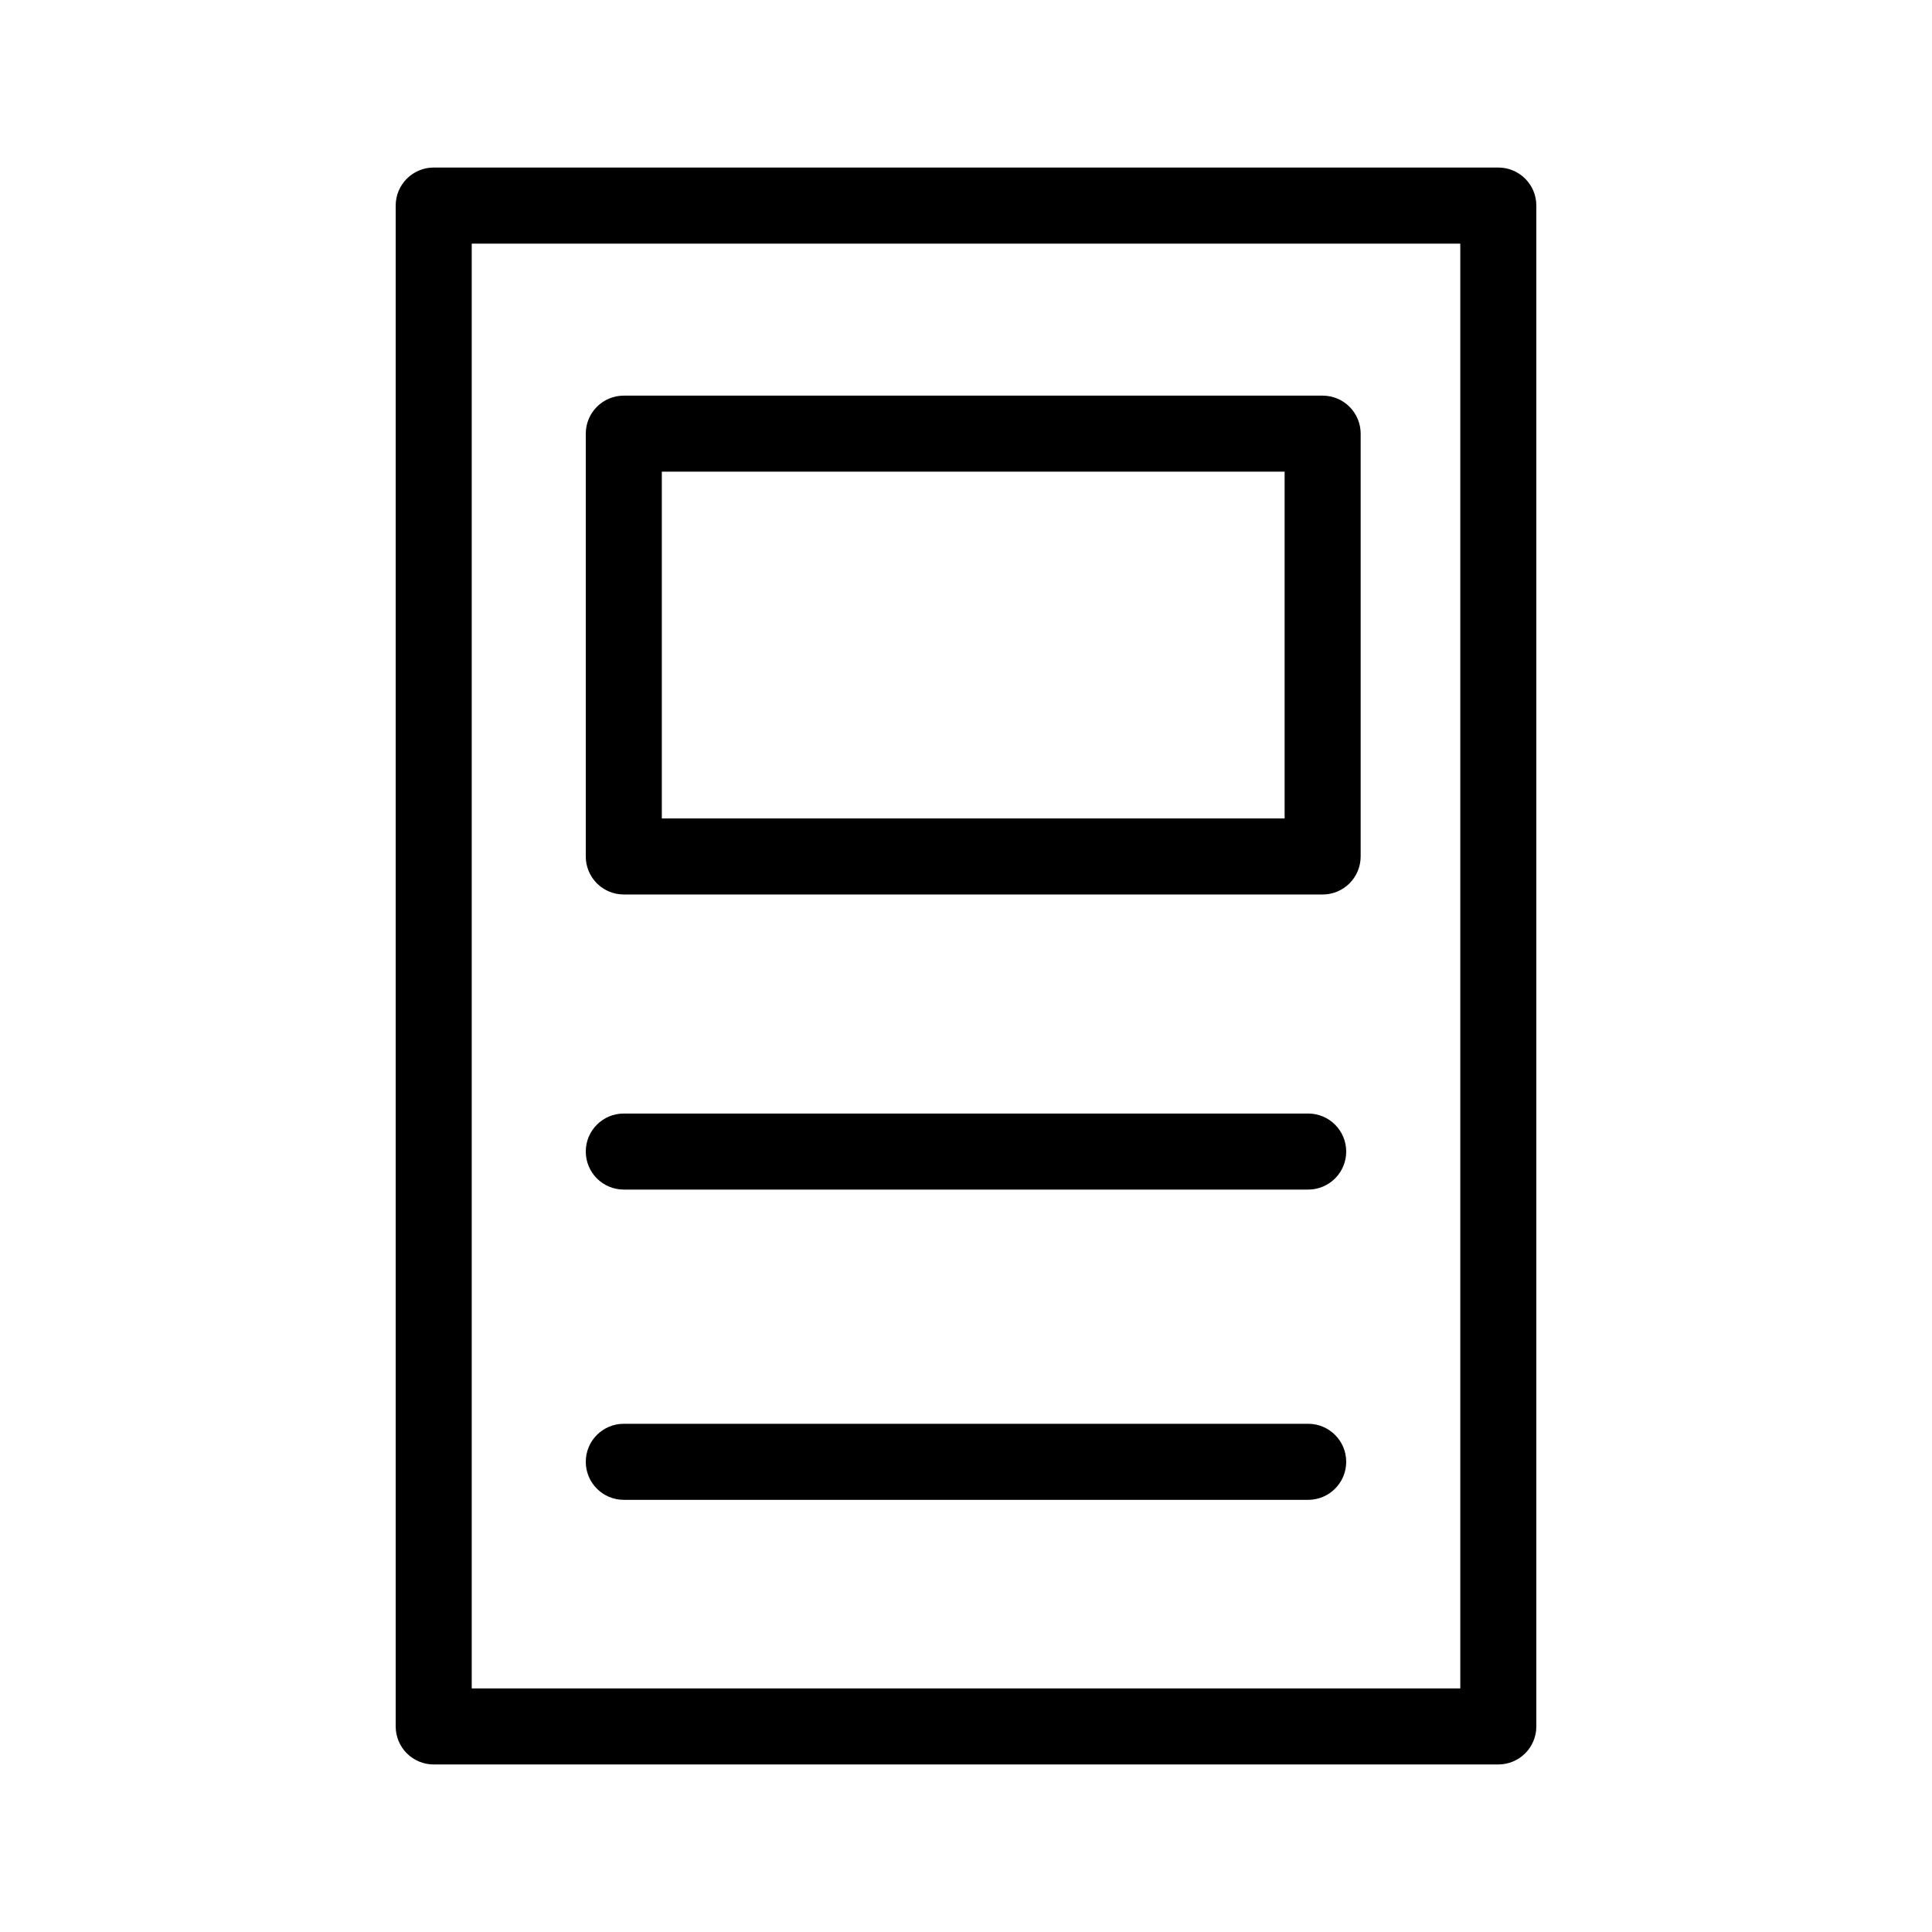
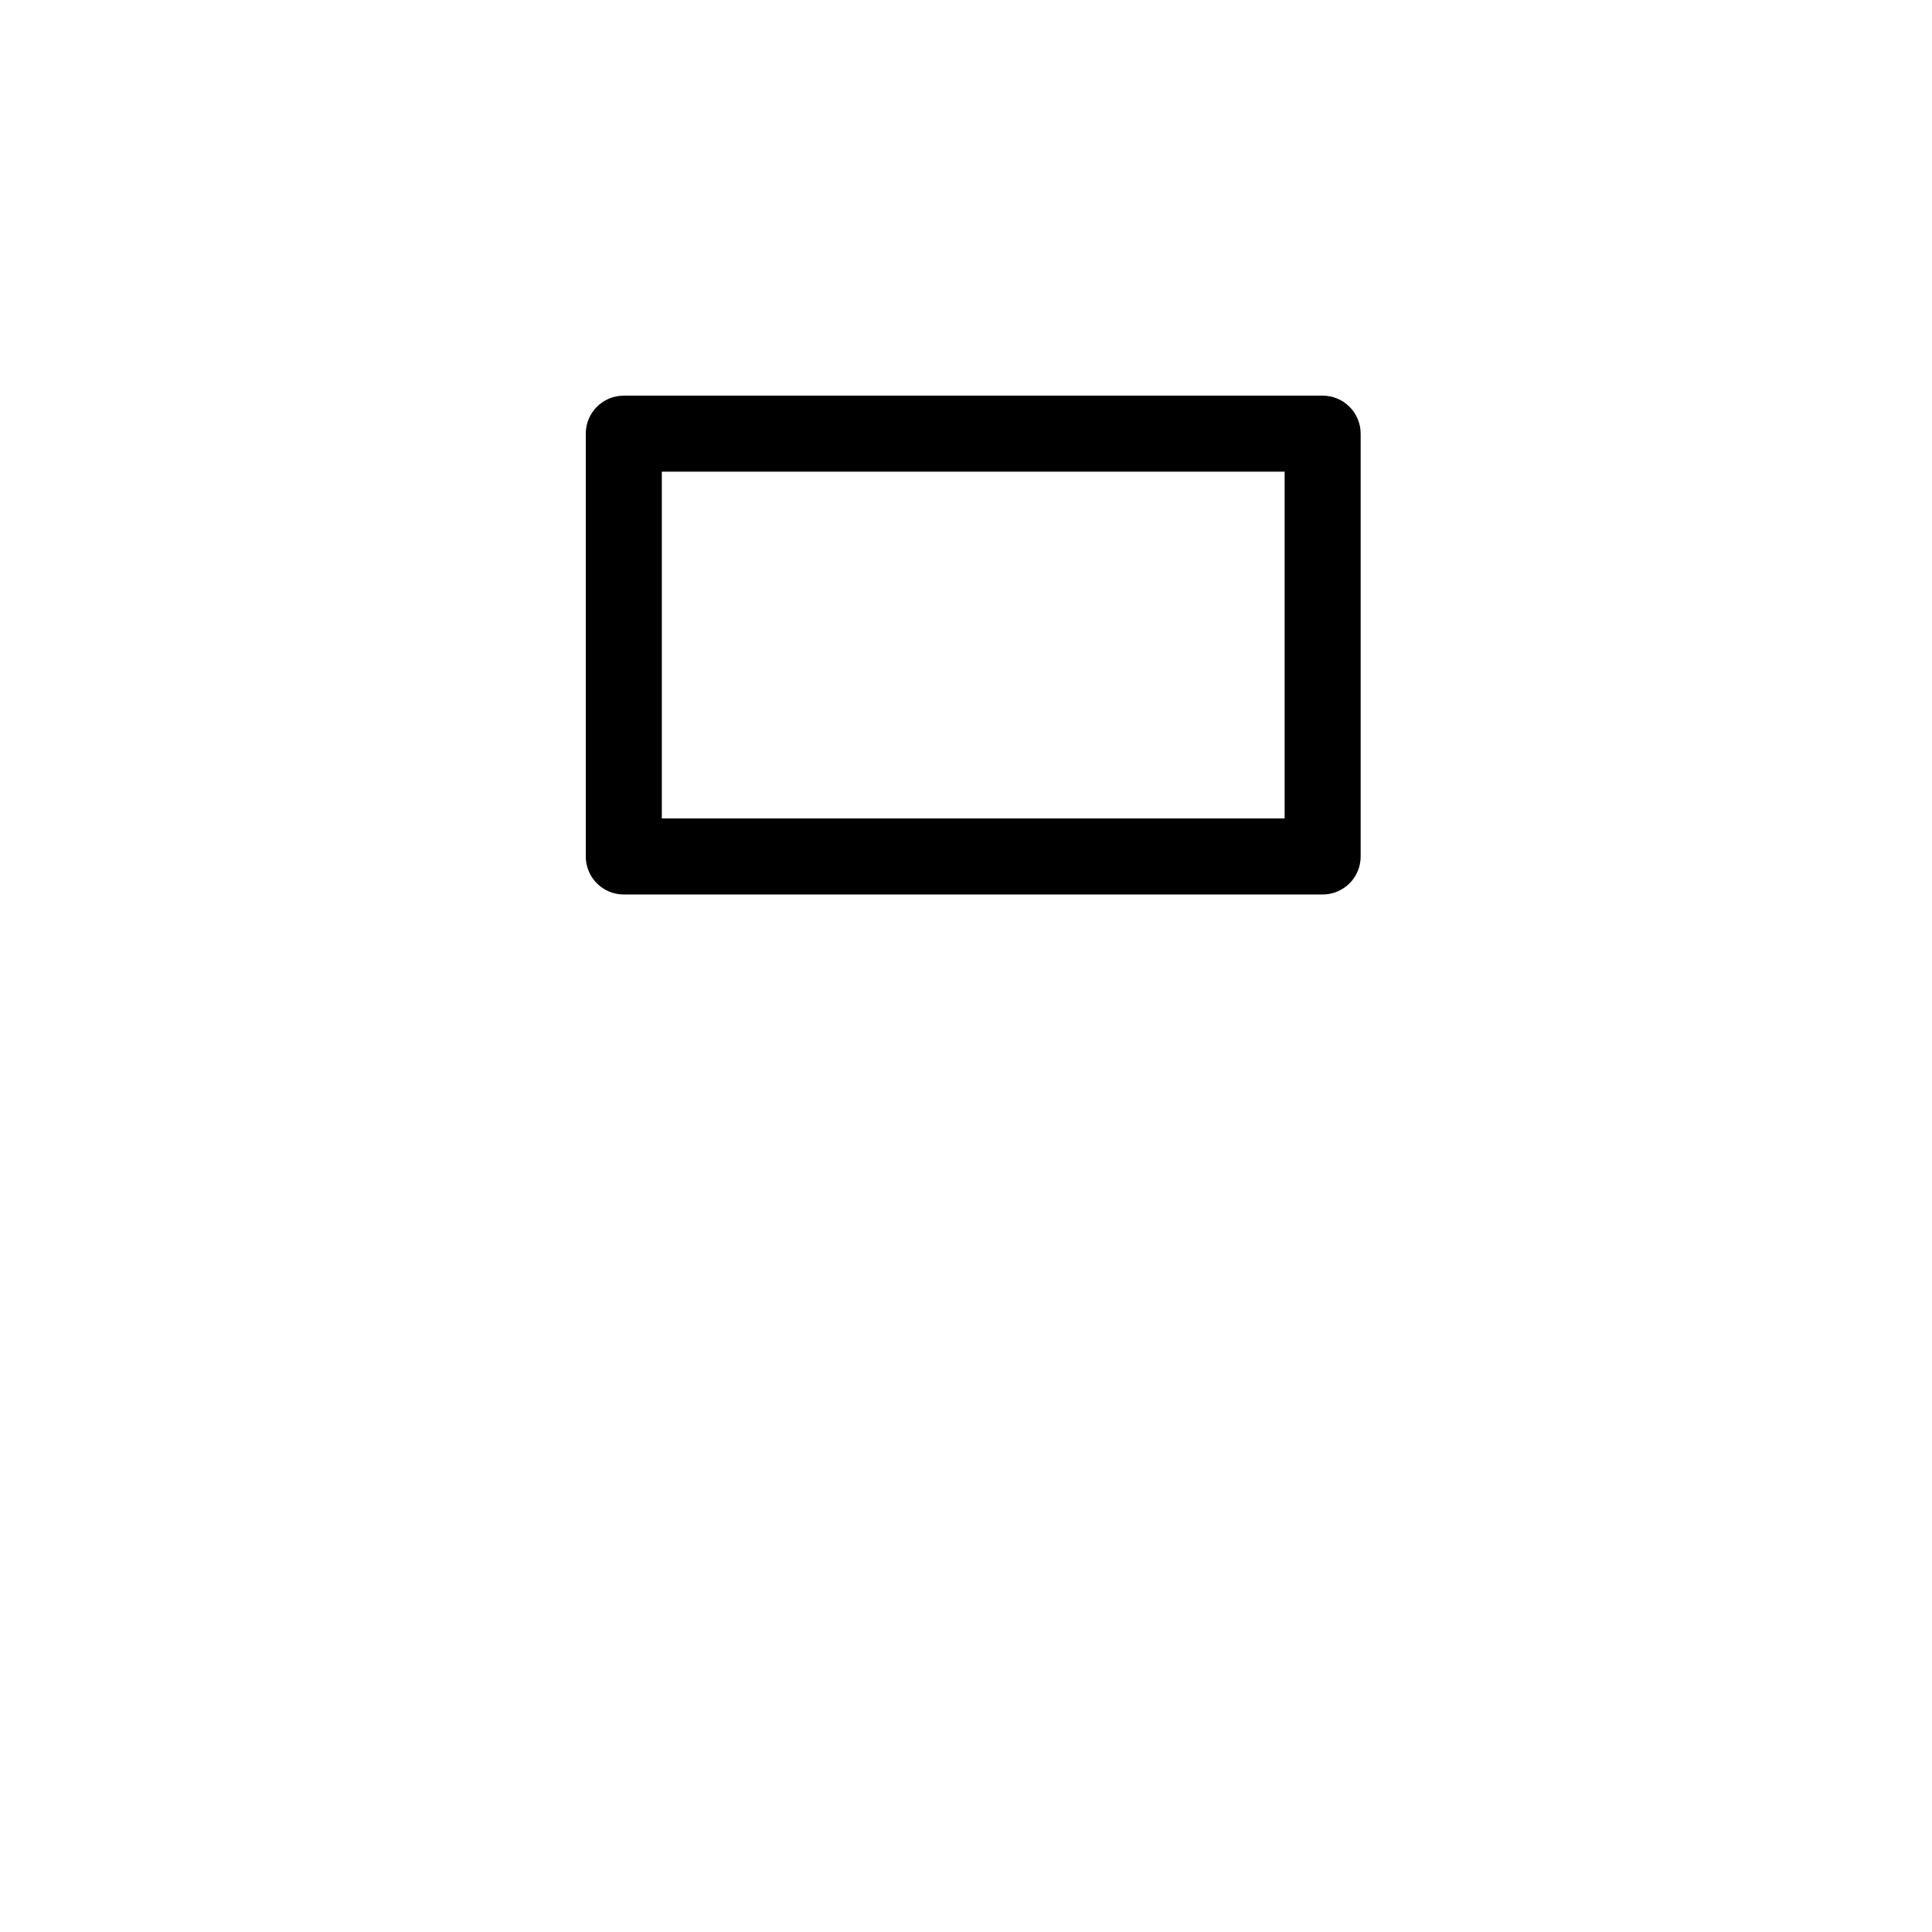
<svg xmlns="http://www.w3.org/2000/svg" fill="#000000" width="800px" height="800px" version="1.1" viewBox="144 144 512 512">
  <g>
-     <path d="m541.07 188.4h-282.13c-5.566 0-10.078 4.512-10.078 10.078v403.05c0 2.672 1.062 5.234 2.953 7.125 1.887 1.887 4.449 2.949 7.125 2.949h282.13c2.672 0 5.234-1.062 7.125-2.949 1.887-1.891 2.949-4.453 2.949-7.125v-403.05c0-2.676-1.062-5.238-2.949-7.125-1.891-1.891-4.453-2.953-7.125-2.953zm-10.078 403.05h-261.98v-382.89h261.98z" />
    <path d="m309.31 381.05h185.2c2.676 0 5.238-1.062 7.125-2.949 1.891-1.891 2.953-4.453 2.953-7.125v-112.05c0-2.676-1.062-5.238-2.953-7.125-1.887-1.891-4.449-2.953-7.125-2.953h-185.2c-5.566 0-10.074 4.512-10.074 10.078v112.05c0 2.672 1.059 5.234 2.949 7.125 1.891 1.887 4.453 2.949 7.125 2.949zm10.078-112.05h165.05v91.895h-165.05z" />
-     <path d="m309.31 541.47h181.37c5.566 0 10.078-4.512 10.078-10.078 0-5.562-4.512-10.074-10.078-10.074h-181.37c-5.566 0-10.074 4.512-10.074 10.074 0 5.566 4.508 10.078 10.074 10.078z" />
-     <path d="m309.31 459.25h181.37c5.566 0 10.078-4.512 10.078-10.074 0-5.566-4.512-10.078-10.078-10.078h-181.37c-5.566 0-10.074 4.512-10.074 10.078 0 5.562 4.508 10.074 10.074 10.074z" />
  </g>
</svg>